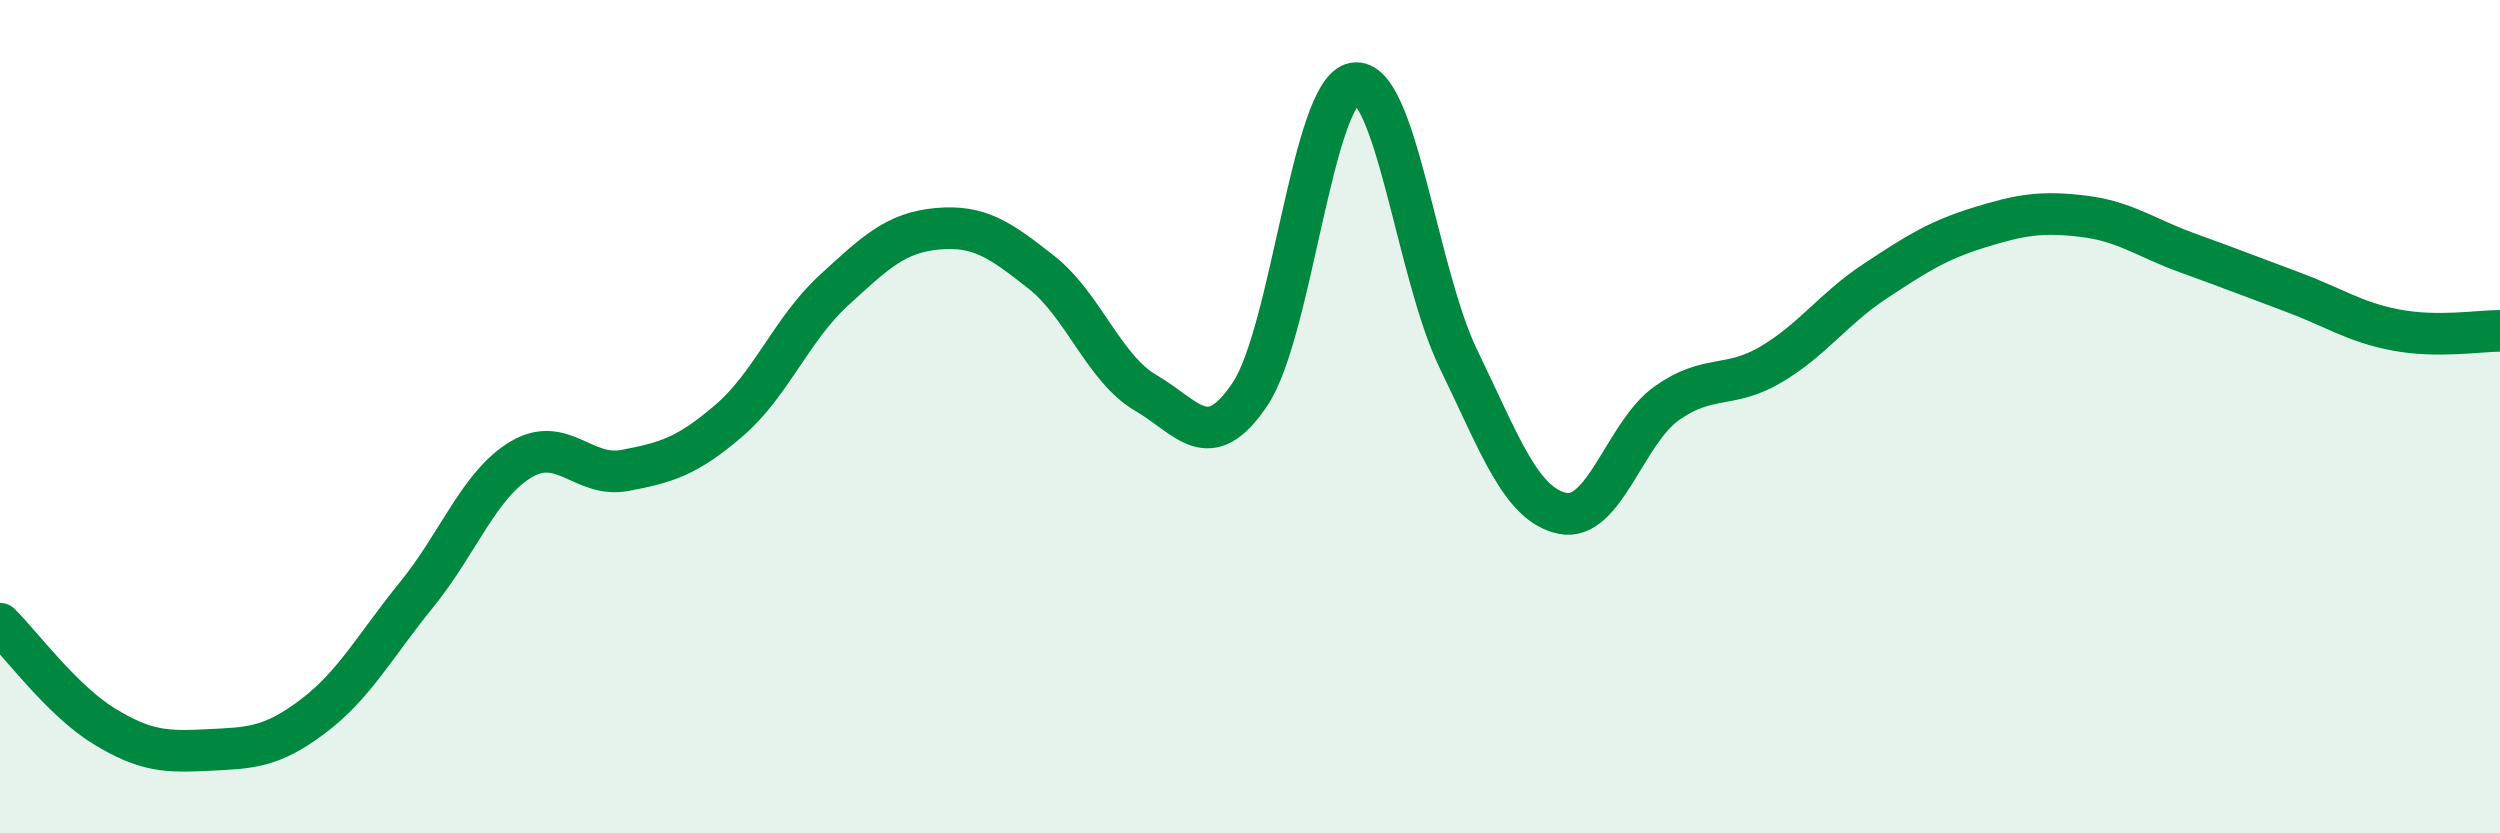
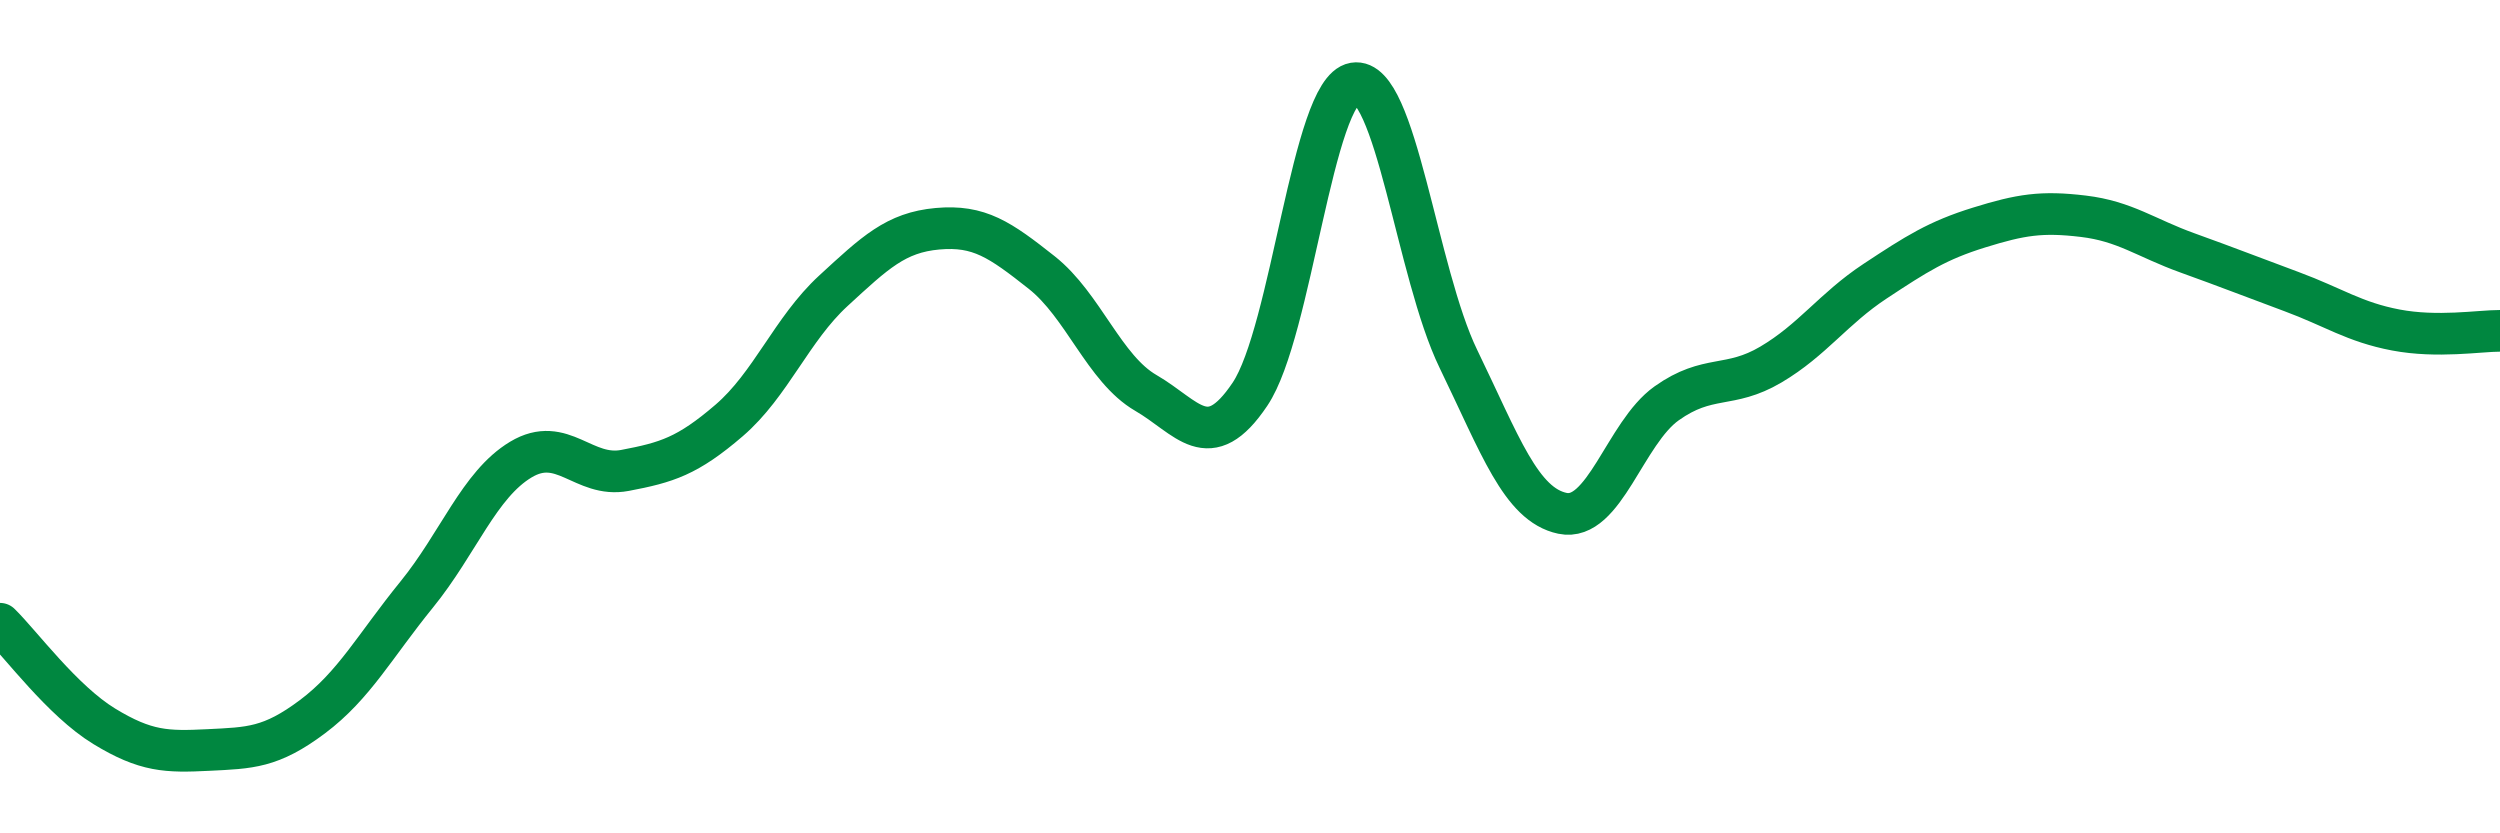
<svg xmlns="http://www.w3.org/2000/svg" width="60" height="20" viewBox="0 0 60 20">
-   <path d="M 0,14.97 C 0.5,15.46 1.5,16.82 2.5,17.43 C 3.5,18.04 4,18.05 5,18 C 6,17.95 6.5,17.95 7.5,17.2 C 8.5,16.45 9,15.5 10,14.27 C 11,13.04 11.5,11.63 12.5,11.03 C 13.5,10.43 14,11.48 15,11.29 C 16,11.1 16.5,10.95 17.5,10.09 C 18.5,9.23 19,7.9 20,6.98 C 21,6.06 21.5,5.58 22.5,5.49 C 23.5,5.4 24,5.75 25,6.54 C 26,7.33 26.5,8.85 27.5,9.43 C 28.5,10.01 29,10.95 30,9.46 C 31,7.97 31.5,2.17 32.5,2 C 33.5,1.83 34,6.55 35,8.61 C 36,10.67 36.5,12.11 37.5,12.32 C 38.5,12.53 39,10.39 40,9.68 C 41,8.97 41.5,9.34 42.5,8.75 C 43.5,8.16 44,7.41 45,6.75 C 46,6.09 46.5,5.77 47.5,5.46 C 48.5,5.15 49,5.07 50,5.19 C 51,5.31 51.5,5.71 52.5,6.07 C 53.5,6.43 54,6.63 55,7 C 56,7.37 56.5,7.73 57.5,7.92 C 58.5,8.11 59.5,7.94 60,7.94L60 20L0 20Z" fill="#008740" opacity="0.1" stroke-linecap="round" stroke-linejoin="round" />
  <path d="M 0,14.97 C 0.5,15.46 1.5,16.82 2.5,17.43 C 3.5,18.04 4,18.05 5,18 C 6,17.95 6.5,17.95 7.5,17.2 C 8.5,16.45 9,15.5 10,14.27 C 11,13.04 11.5,11.63 12.5,11.03 C 13.5,10.43 14,11.48 15,11.29 C 16,11.1 16.5,10.95 17.5,10.09 C 18.5,9.23 19,7.9 20,6.98 C 21,6.06 21.5,5.58 22.5,5.49 C 23.5,5.4 24,5.75 25,6.54 C 26,7.33 26.5,8.85 27.5,9.43 C 28.5,10.01 29,10.95 30,9.46 C 31,7.97 31.5,2.17 32.5,2 C 33.5,1.83 34,6.55 35,8.61 C 36,10.67 36.5,12.11 37.5,12.32 C 38.5,12.53 39,10.39 40,9.68 C 41,8.97 41.5,9.34 42.5,8.75 C 43.5,8.16 44,7.41 45,6.75 C 46,6.09 46.5,5.77 47.5,5.46 C 48.5,5.15 49,5.07 50,5.19 C 51,5.31 51.5,5.71 52.5,6.07 C 53.5,6.43 54,6.63 55,7 C 56,7.37 56.5,7.73 57.5,7.92 C 58.5,8.11 59.5,7.94 60,7.94" stroke="#008740" stroke-width="1" fill="none" stroke-linecap="round" stroke-linejoin="round" />
</svg>